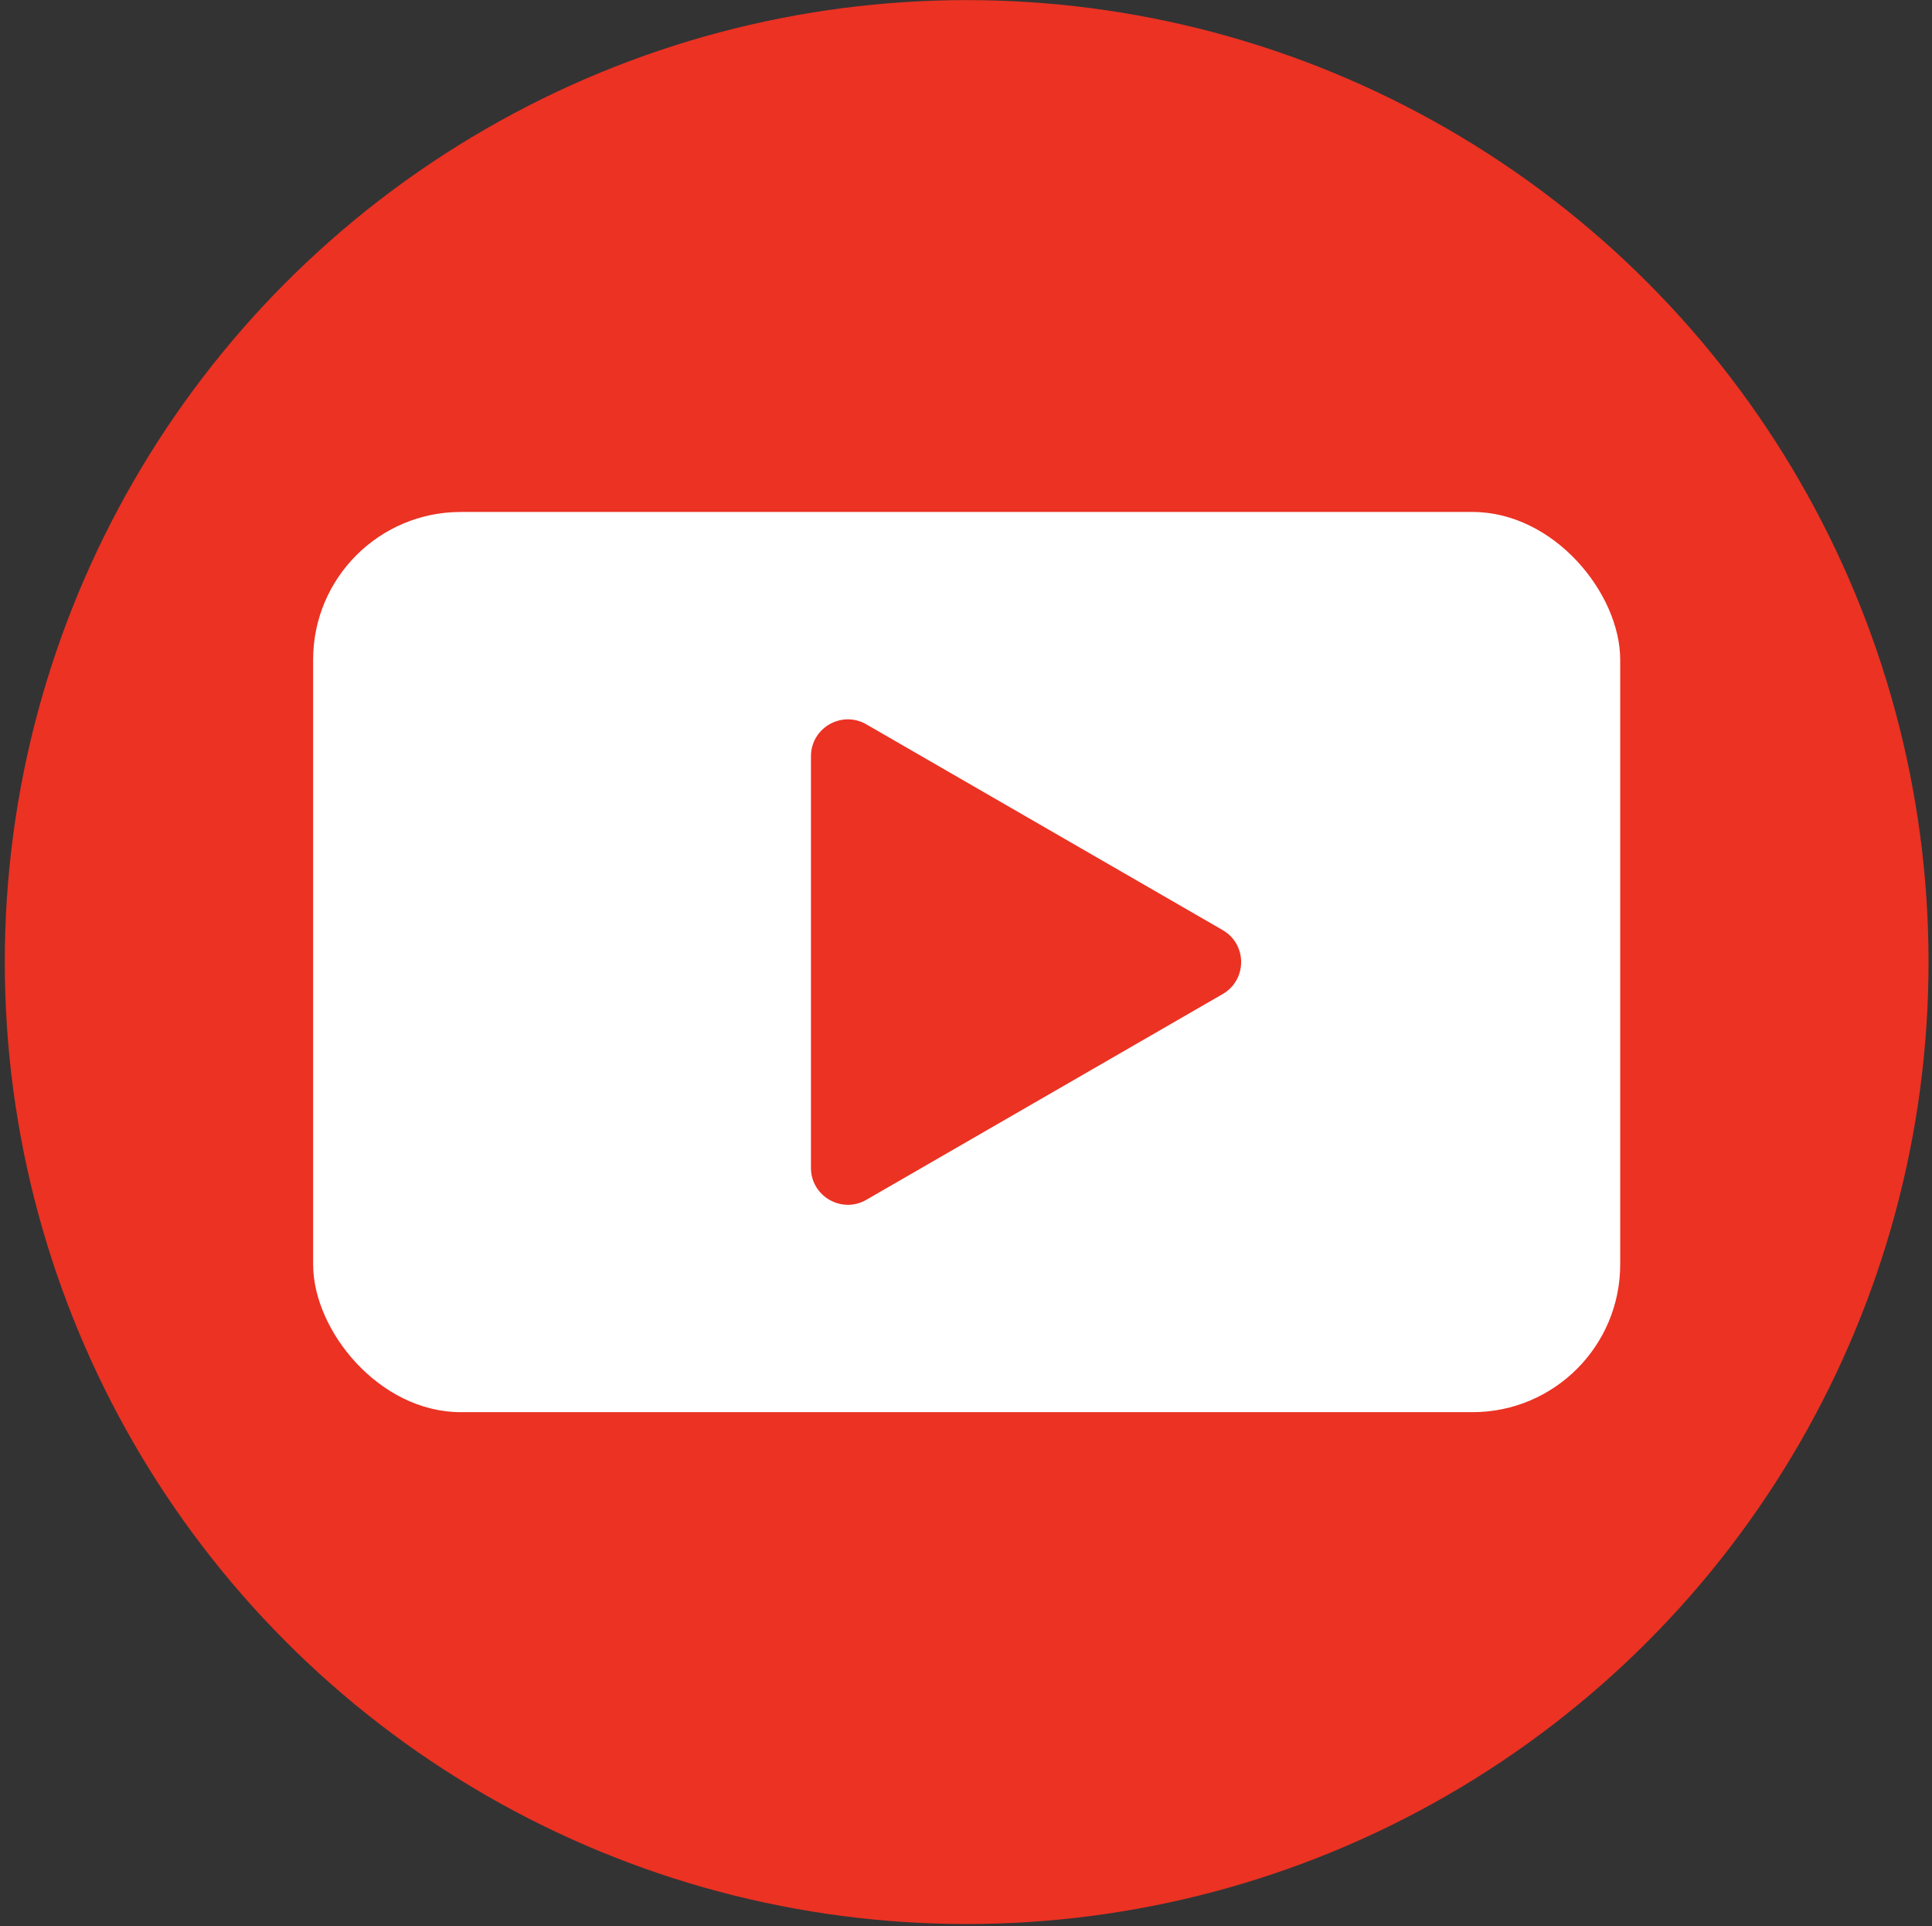
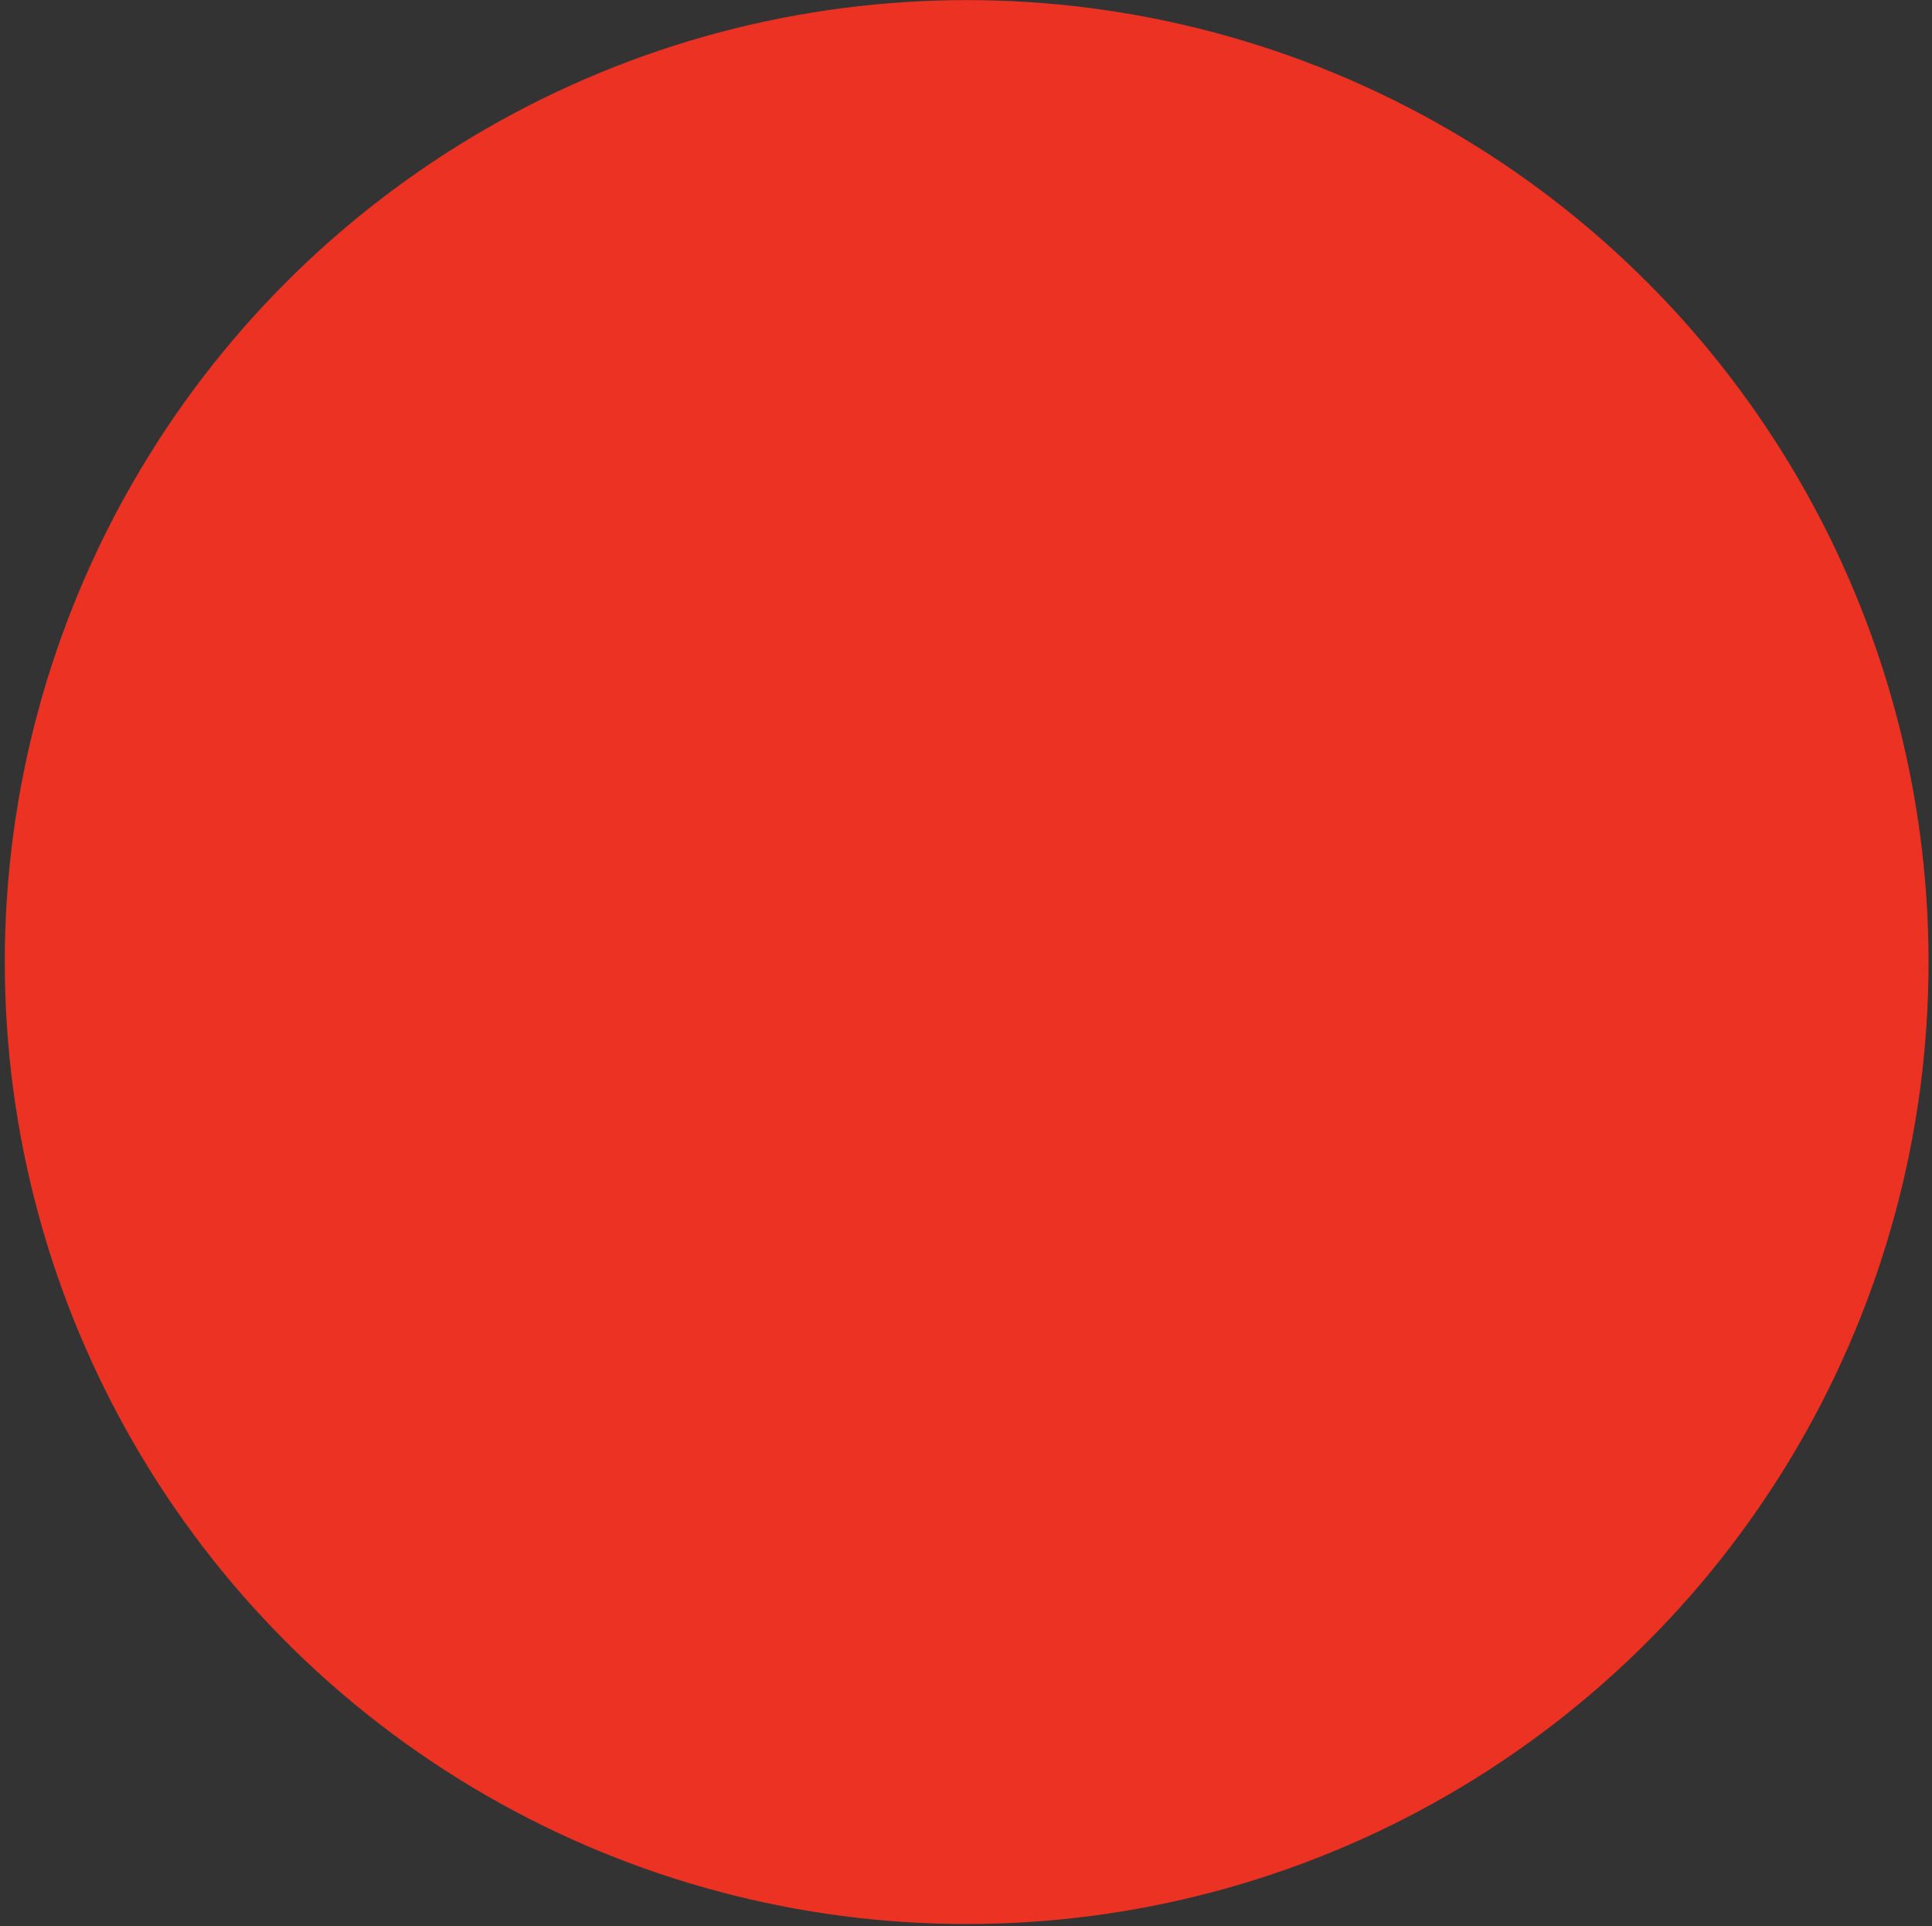
<svg xmlns="http://www.w3.org/2000/svg" width="314" height="313" viewBox="0 0 314 313" fill="none">
  <rect x="0" y="0" width="314" height="313" fill="#333333" stroke="none" />
  <circle cx="157.107" cy="156.346" r="156.33" fill="#EB3223" />
-   <rect x="50.891" y="83.2" width="212.433" height="146.292" rx="24" fill="white" />
-   <path d="M198.719 151.151C202.719 153.46 202.719 159.234 198.719 161.543L140.801 194.982C136.801 197.292 131.801 194.405 131.801 189.786L131.801 122.908C131.801 118.29 136.801 115.403 140.801 117.712L198.719 151.151Z" fill="#EB3223" />
</svg>